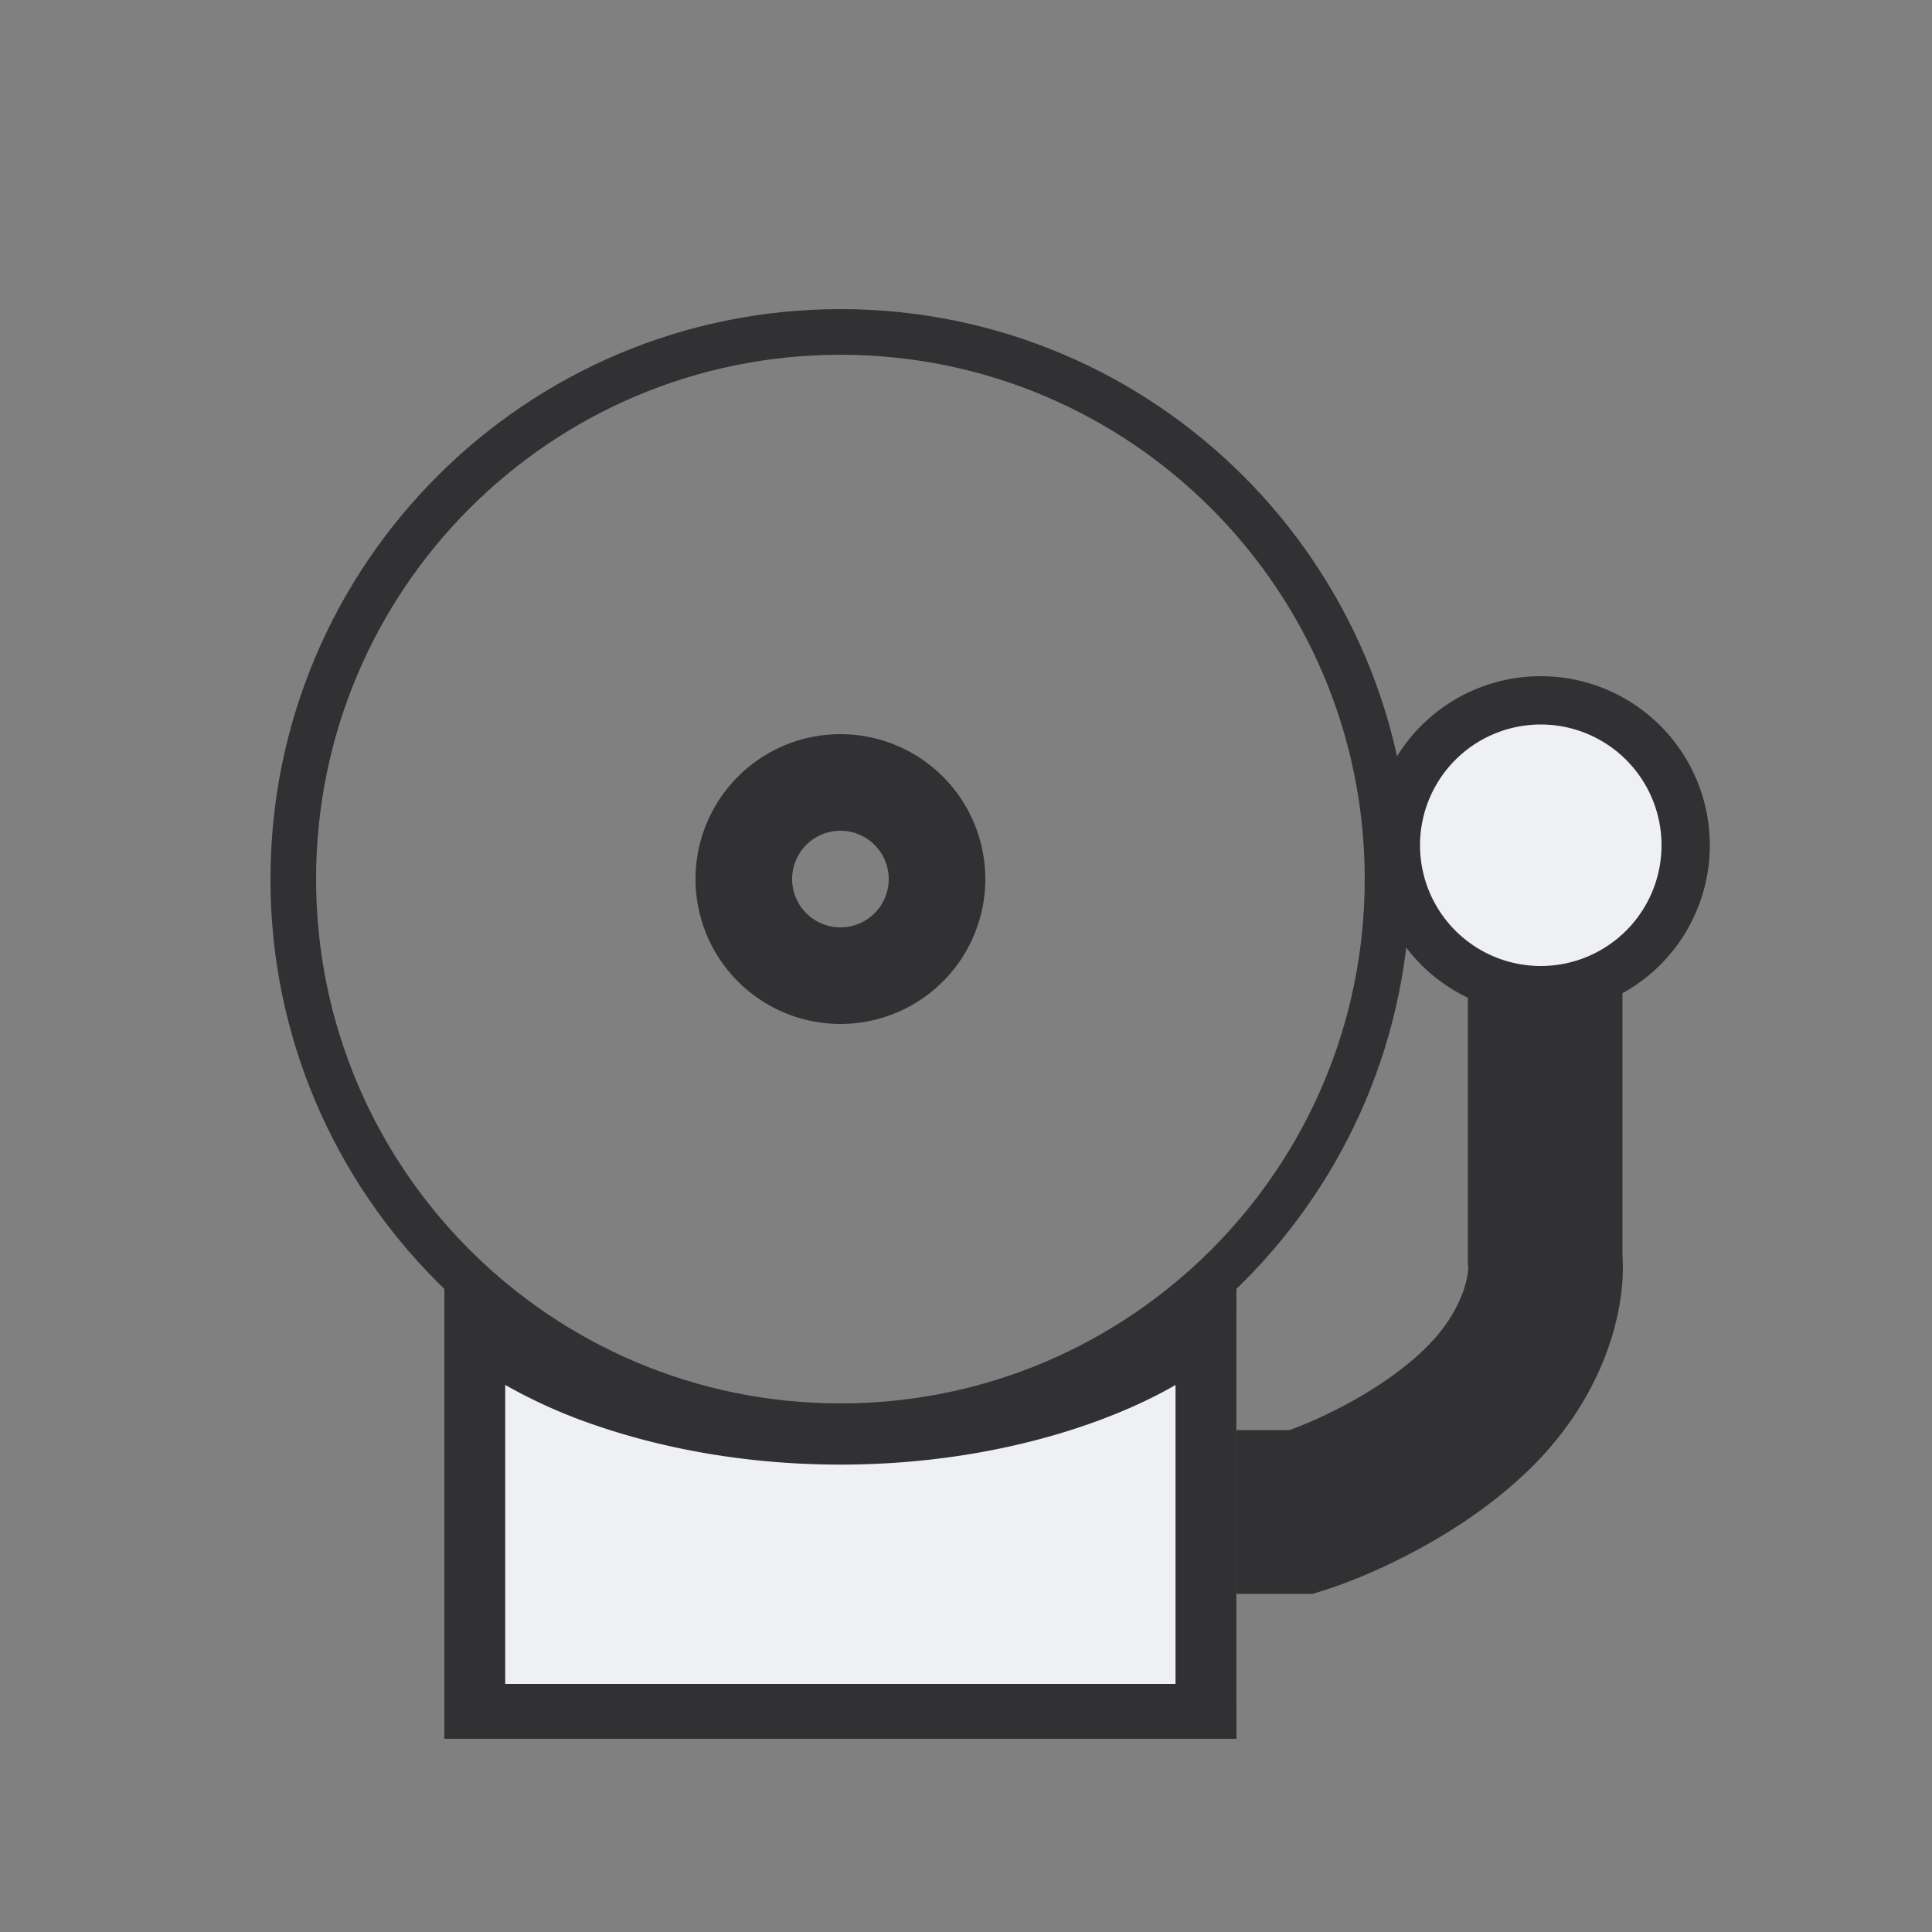
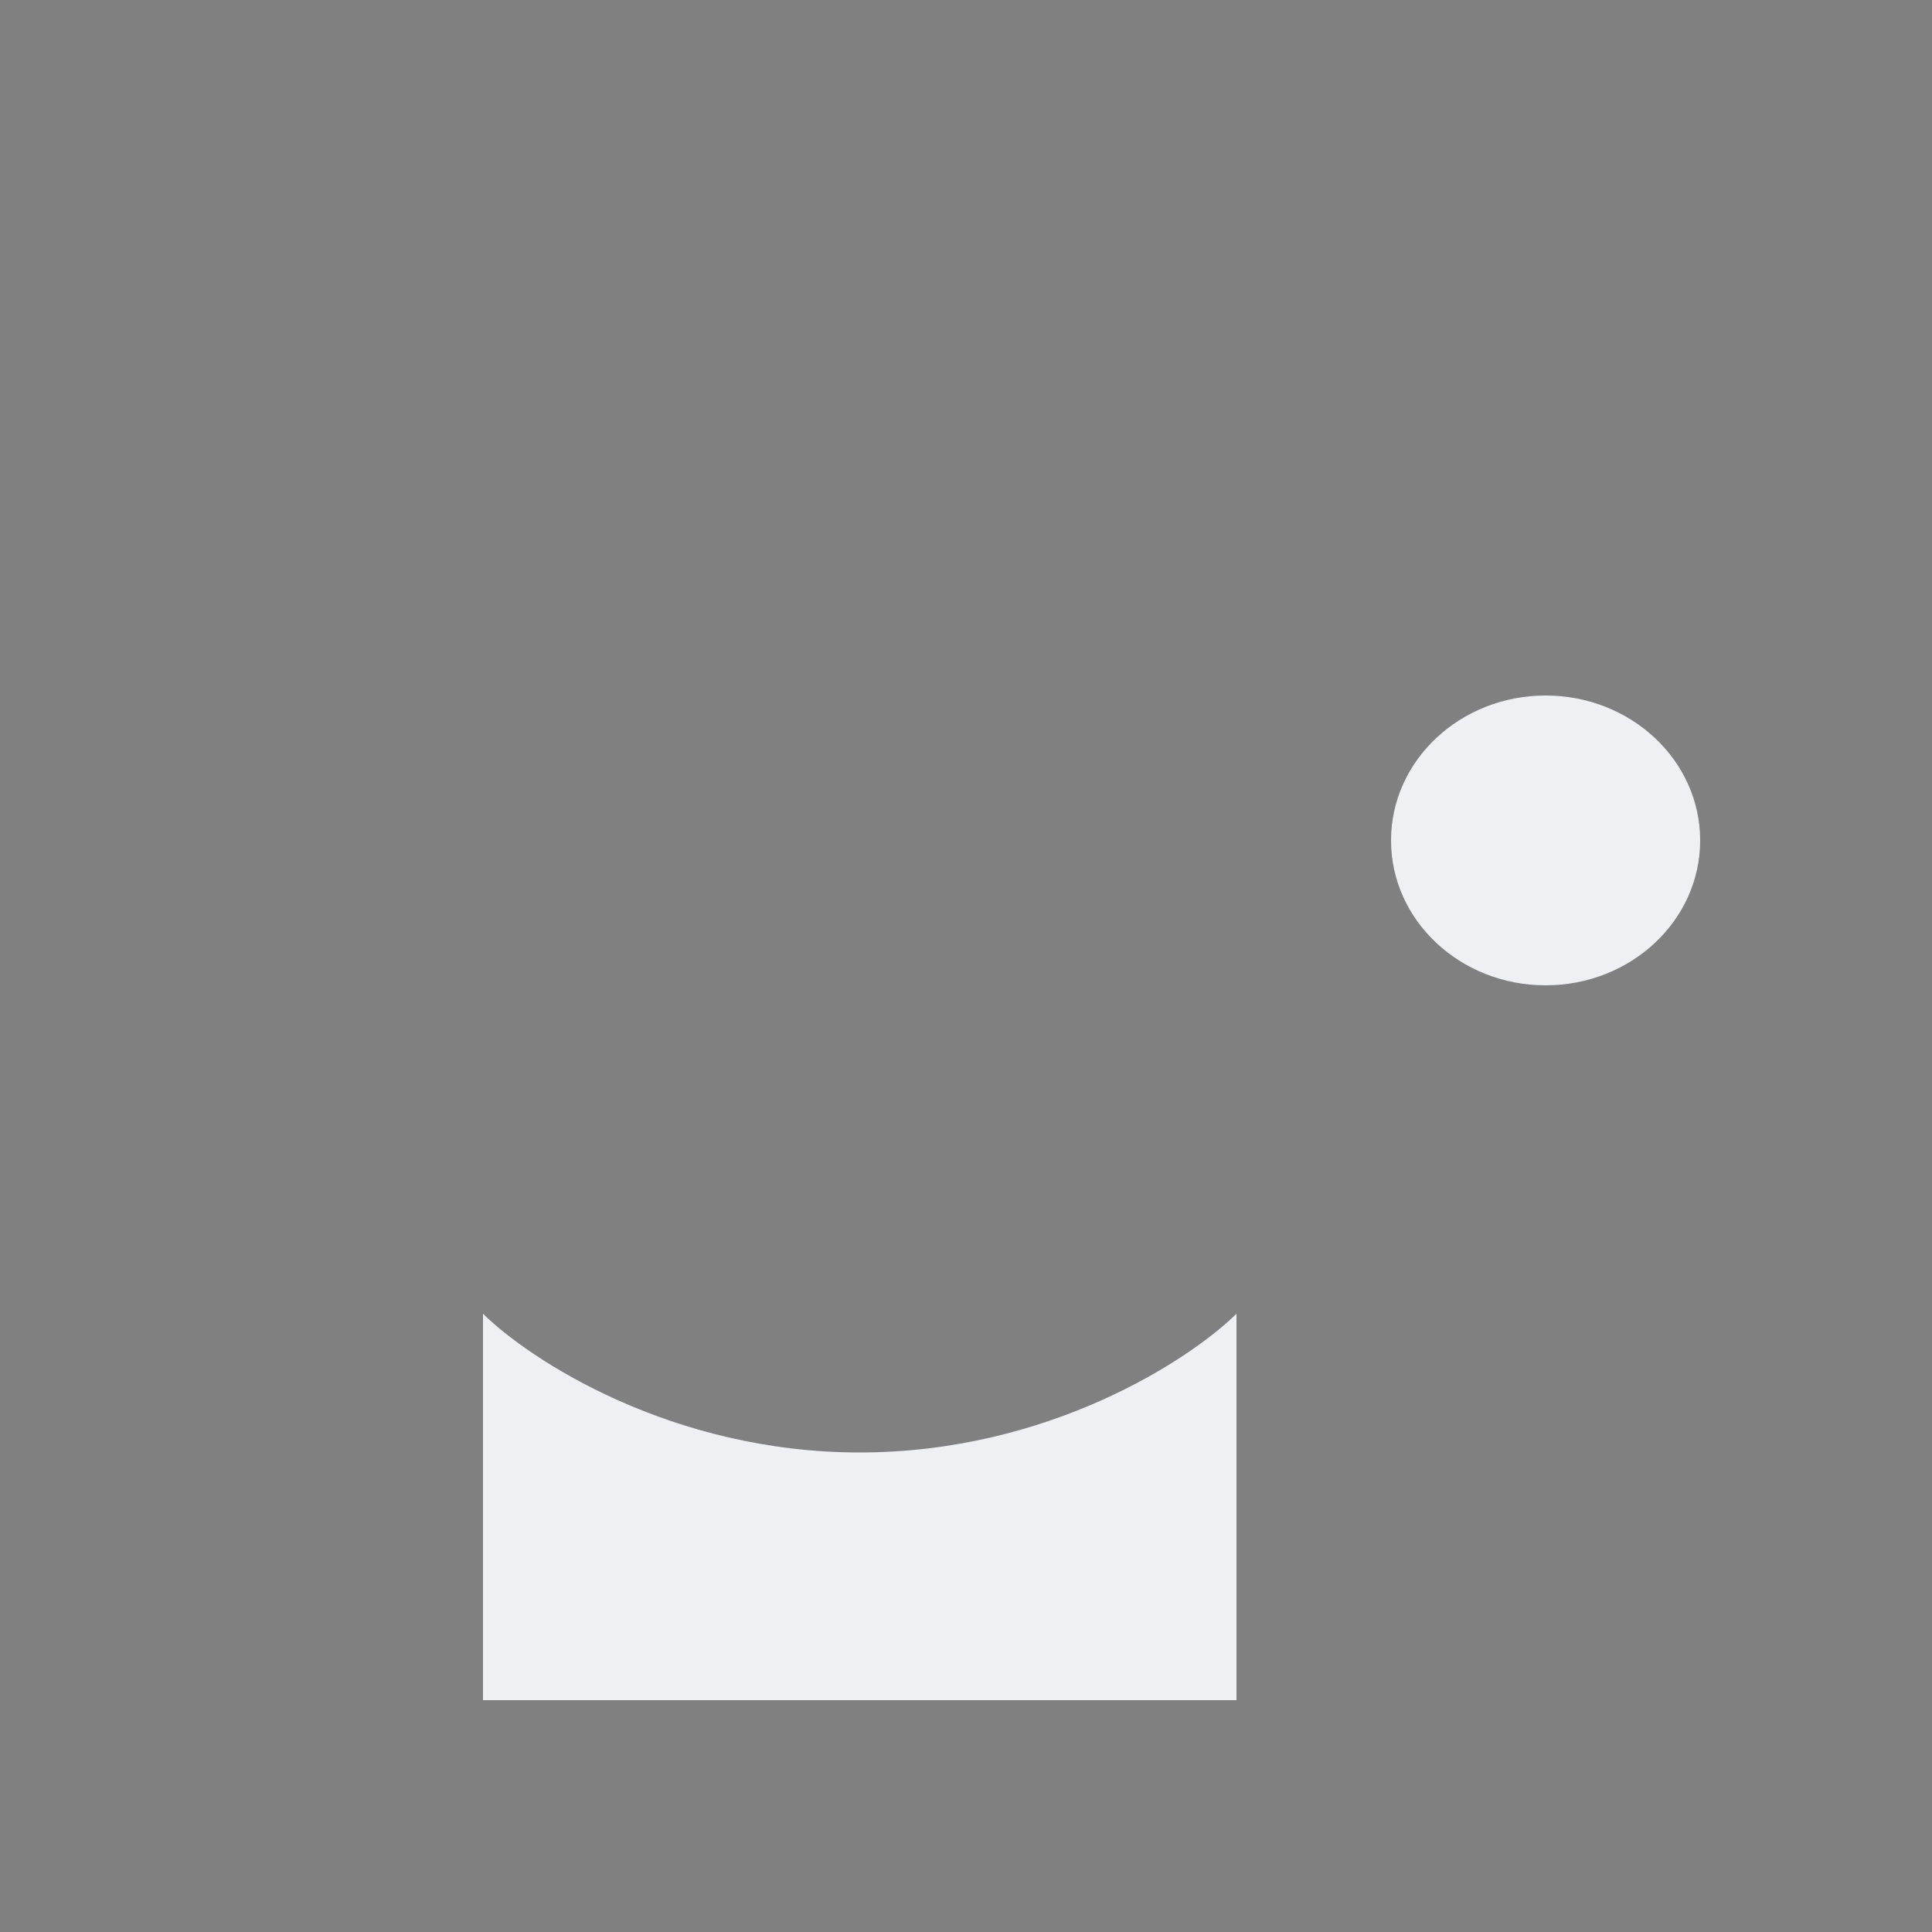
<svg xmlns="http://www.w3.org/2000/svg" width="40" height="40" fill="none" viewBox="0 0 40 40">
  <rect x="0" y="0" width="40" height="40" fill="#808080" stroke="none" />
  <path fill="#eef0f4" d="M10 35.2v-8c.975.958 3.9 2.872 7.8 2.872s6.825-1.914 7.8-2.872v8z" />
-   <path fill="#313133" fill-rule="evenodd" d="m9.2 26 1.1 1.106c.383.385 1.229.91 2.476 1.34 1.232.426 2.812.742 4.623.742s3.391-.316 4.623-.741c1.248-.43 2.094-.956 2.477-1.34l1.1-1.107v10H9.2zm1.26 2.674v6.19h13.878v-6.19c-.518.3-1.148.586-1.864.833-1.37.472-3.102.816-5.075.816s-3.705-.344-5.075-.816a10.808 10.808 0 0 1-1.863-.833zM30.391 20h3.2v5.997c.076 1.077-.343 2.838-1.846 4.345-1.466 1.472-3.495 2.326-4.352 2.59l-.22.068H25.6v-3.391h1.098c.687-.249 1.986-.865 2.848-1.73.422-.423.639-.835.749-1.146.104-.297.103-.474.105-.474l.002.013-.011-.099z" clip-rule="evenodd" />
  <path fill="#eef0f4" d="M35.2 17.4c0 1.657-1.432 3-3.2 3s-3.2-1.343-3.2-3c0-1.656 1.433-3 3.2-3s3.2 1.344 3.2 3z" />
  <g fill="#313133" fill-rule="evenodd" clip-rule="evenodd">
-     <path d="M31.9 20a2.5 2.5 0 1 0 0-5 2.5 2.5 0 0 0 0 5zm0 1a3.5 3.5 0 1 0 0-7 3.5 3.5 0 0 0 0 7z" />
-     <path d="M6.544 18.2c0 5.996 4.86 10.856 10.855 10.856 5.996 0 10.856-4.86 10.856-10.856 0-5.995-4.86-10.855-10.856-10.855-5.995 0-10.855 4.86-10.855 10.855zm-.945 0c0 6.517 5.283 11.8 11.8 11.8s11.8-5.283 11.8-11.8S23.916 6.4 17.4 6.4 5.6 11.683 5.6 18.2z" />
-     <path d="M17.4 19.2a1 1 0 1 0 0-2 1 1 0 0 0 0 2zm0 2a3 3 0 1 0 0-6 3 3 0 0 0 0 6z" />
-   </g>
+     </g>
</svg>